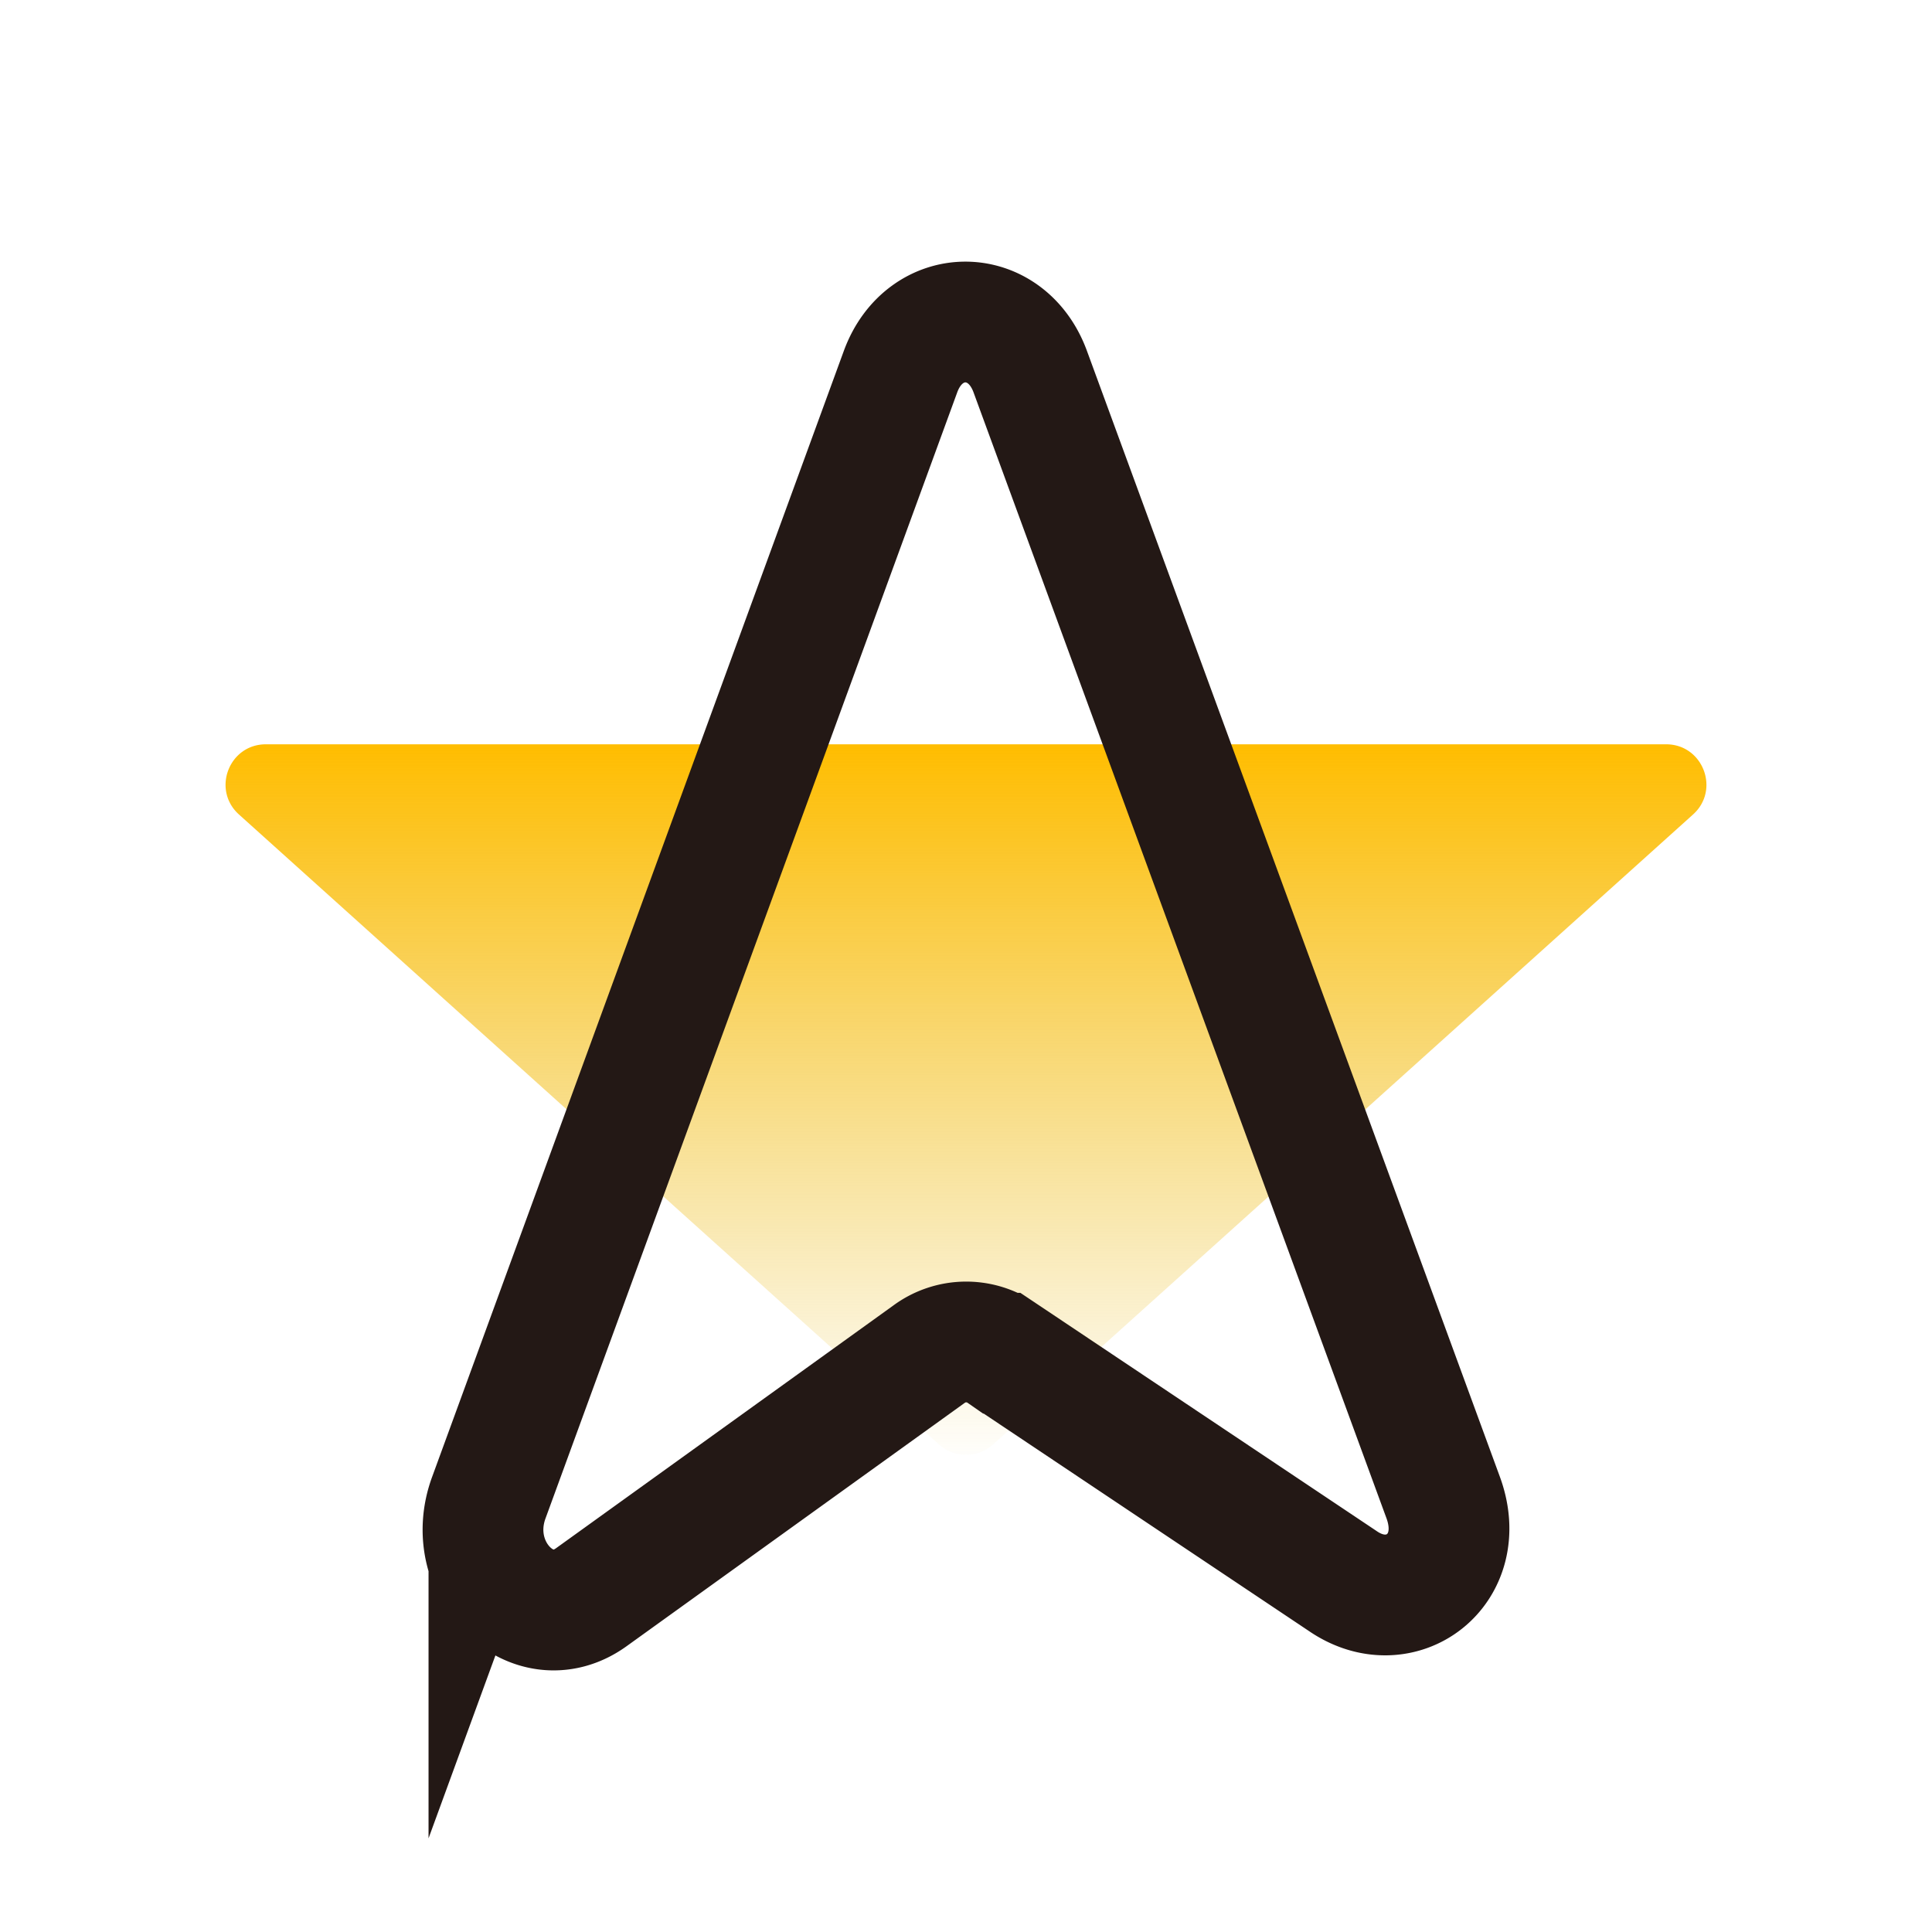
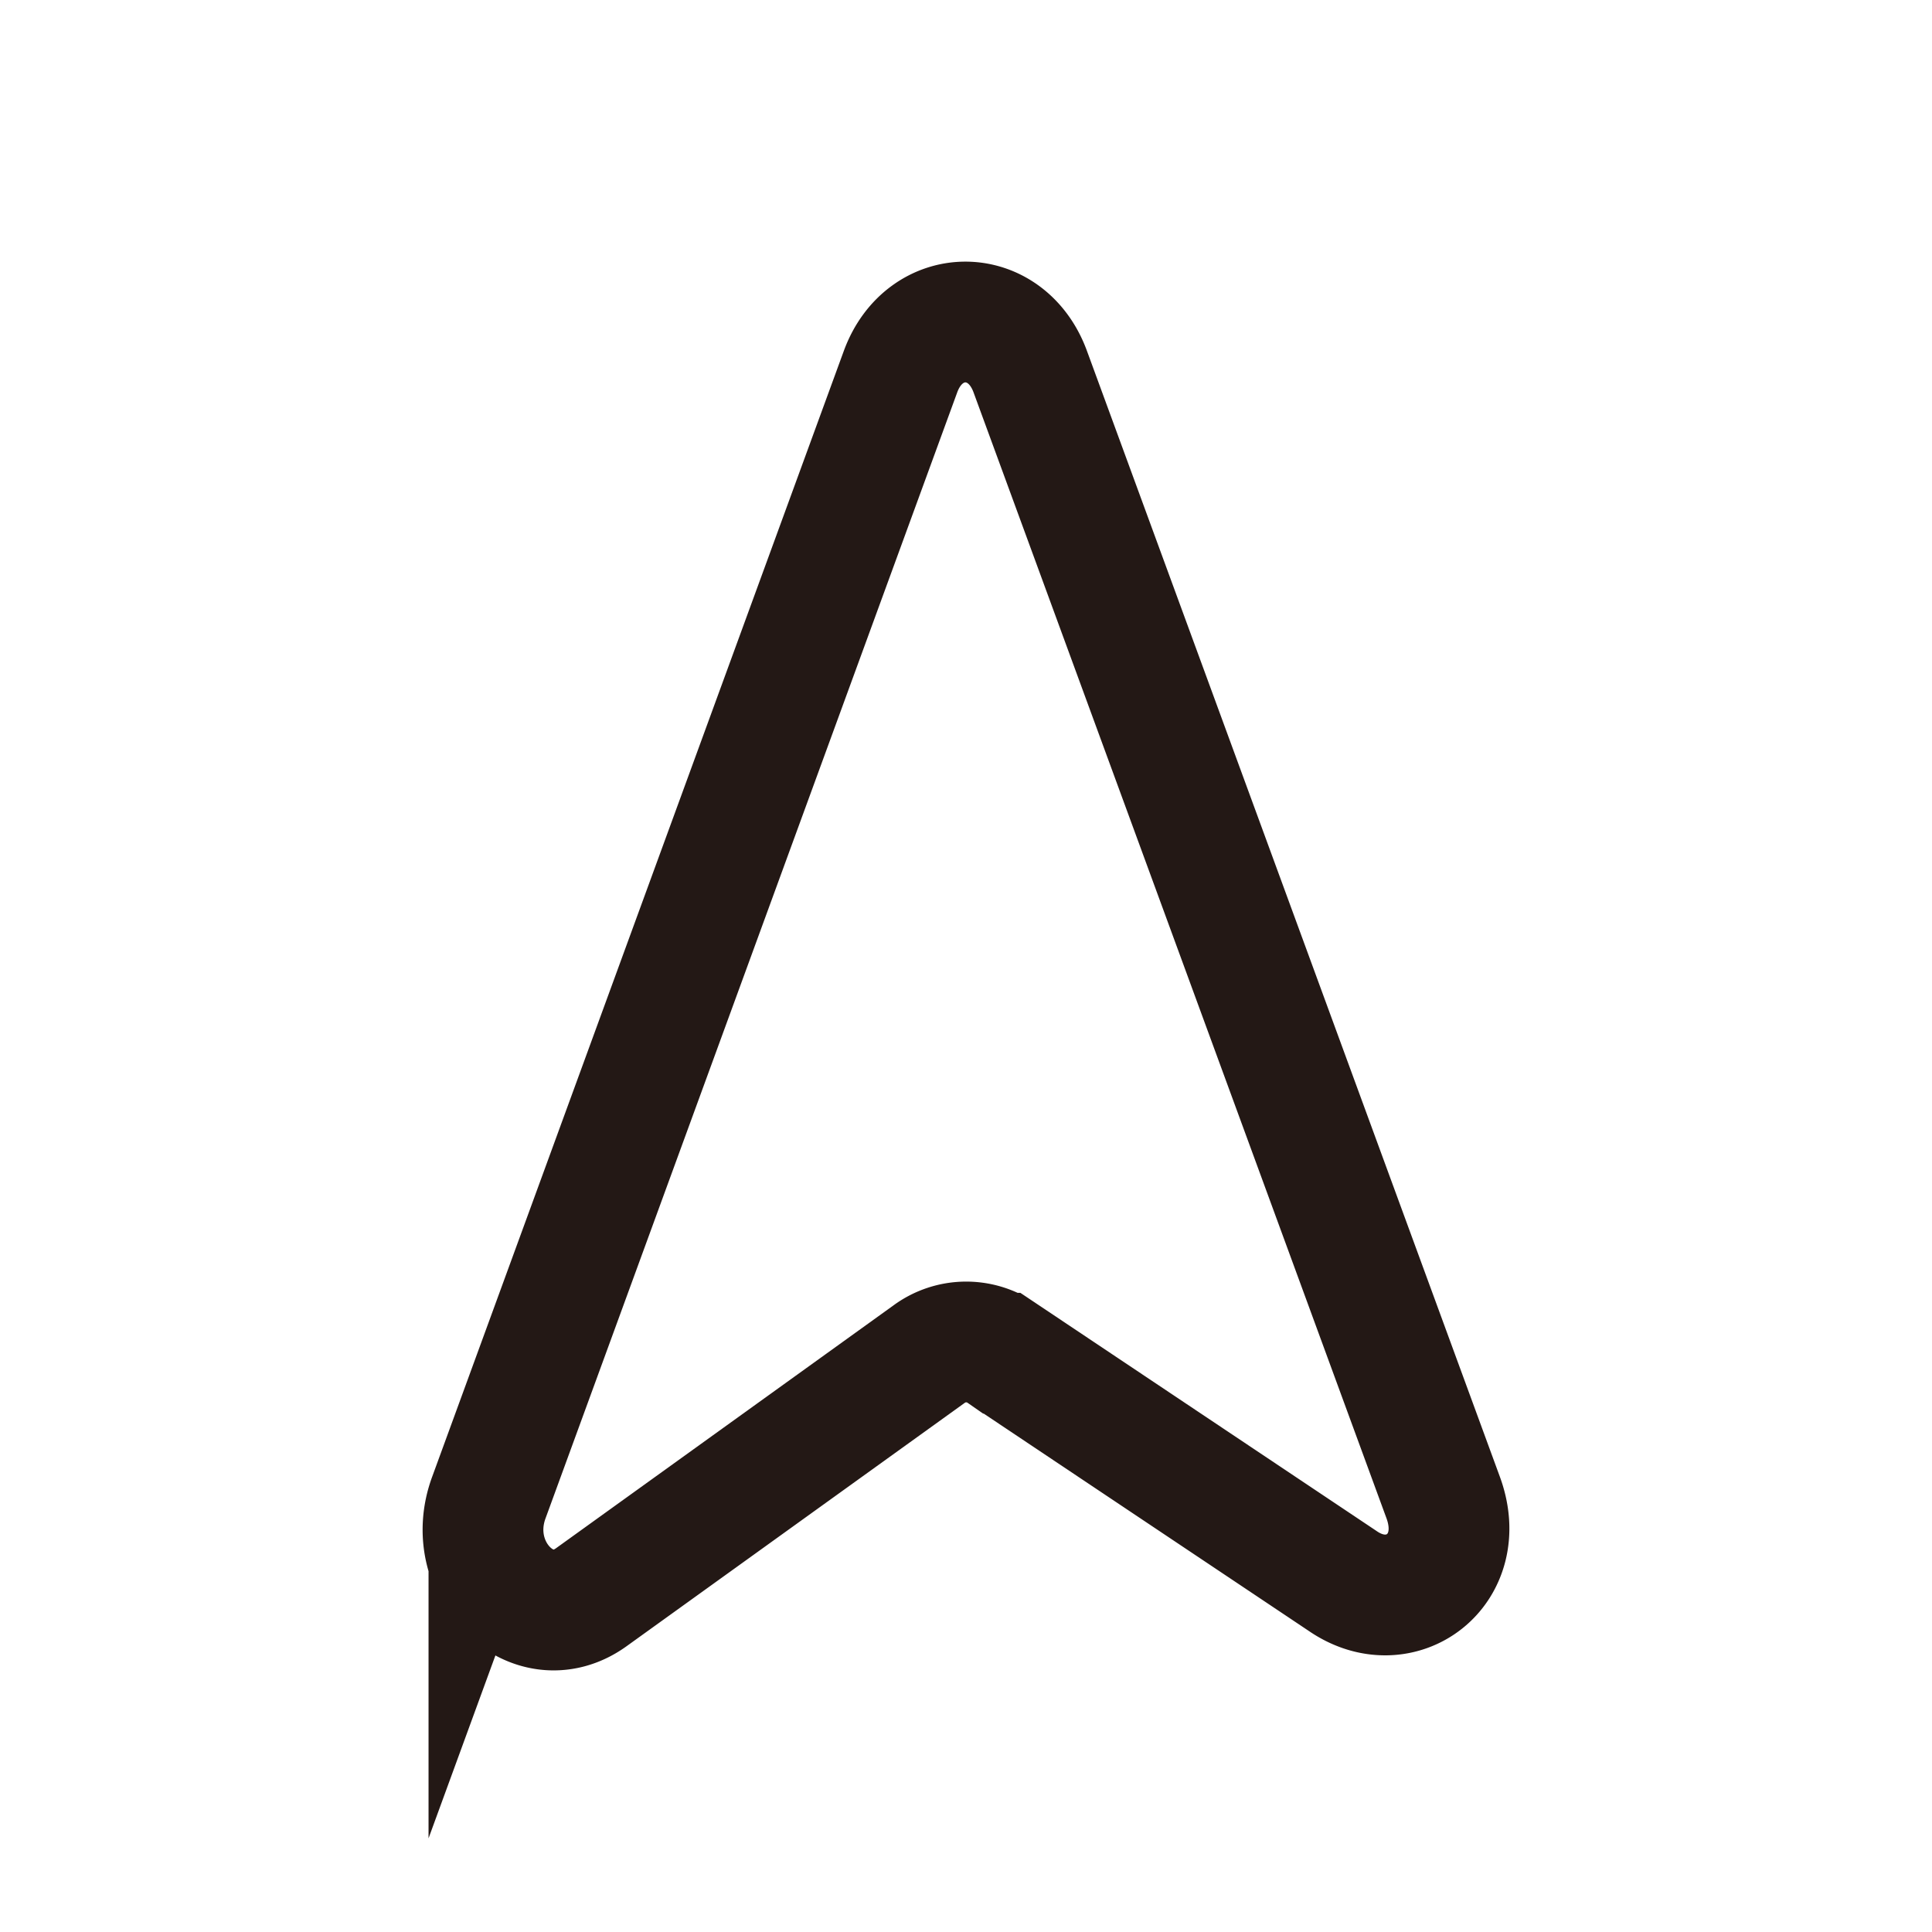
<svg xmlns="http://www.w3.org/2000/svg" width="48" height="48" fill="none">
-   <path fill="url(#a)" d="M23.331 35.89a1 1 0 0 0 1.338 0l17.394-15.654c.681-.613.247-1.744-.669-1.744H6.606c-.917 0-1.35 1.13-.669 1.744L23.331 35.89z" />
  <path stroke="#231815" stroke-miterlimit="10" stroke-width="3" d="M12.147 37.202 22.374 9.231c.6-1.635 2.61-1.644 3.218-.009l10.262 27.98c.66 1.791-1.05 3.072-2.495 2.077l-8.464-5.659a1.558 1.558 0 0 0-1.816.026l-8.393 6.04c-1.455 1.038-3.209-.675-2.539-2.484z" />
  <defs>
    <linearGradient id="a" x1="24" x2="24" y1="18.492" y2="36.492" gradientUnits="userSpaceOnUse">
      <stop stop-color="#FFBD00" />
      <stop offset="1" stop-color="#E5BB25" stop-opacity="0" />
    </linearGradient>
  </defs>
</svg>